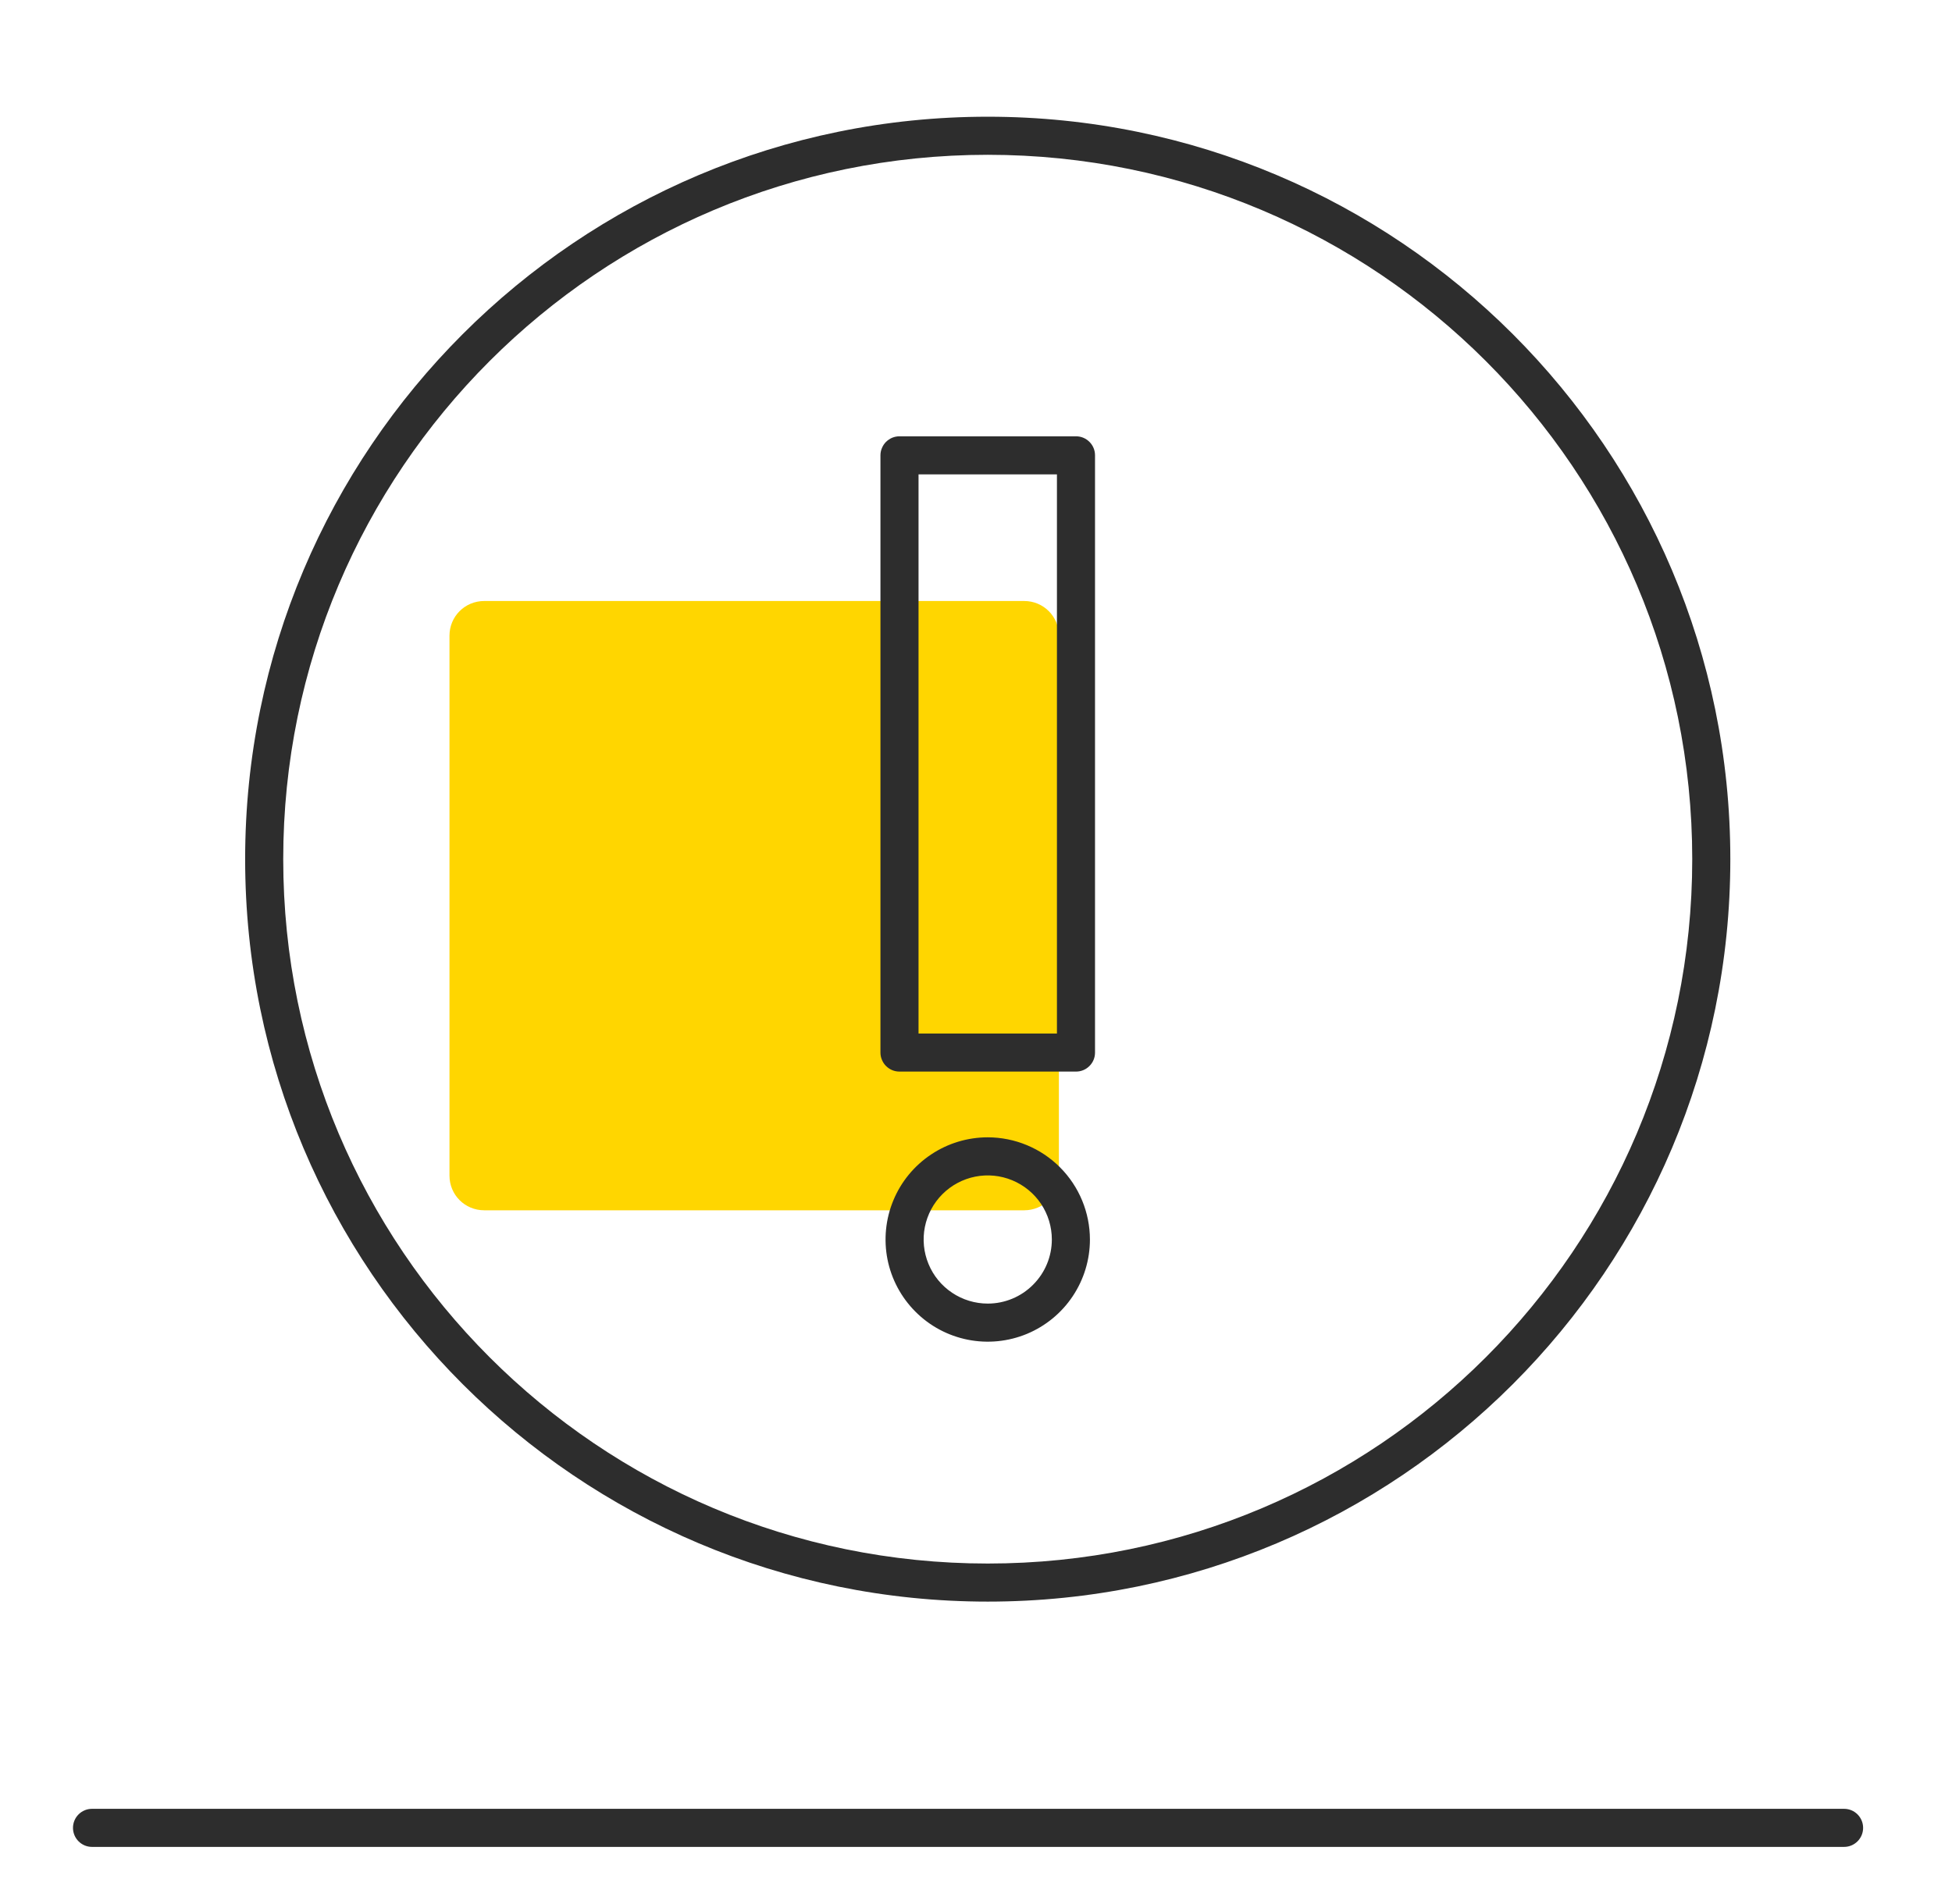
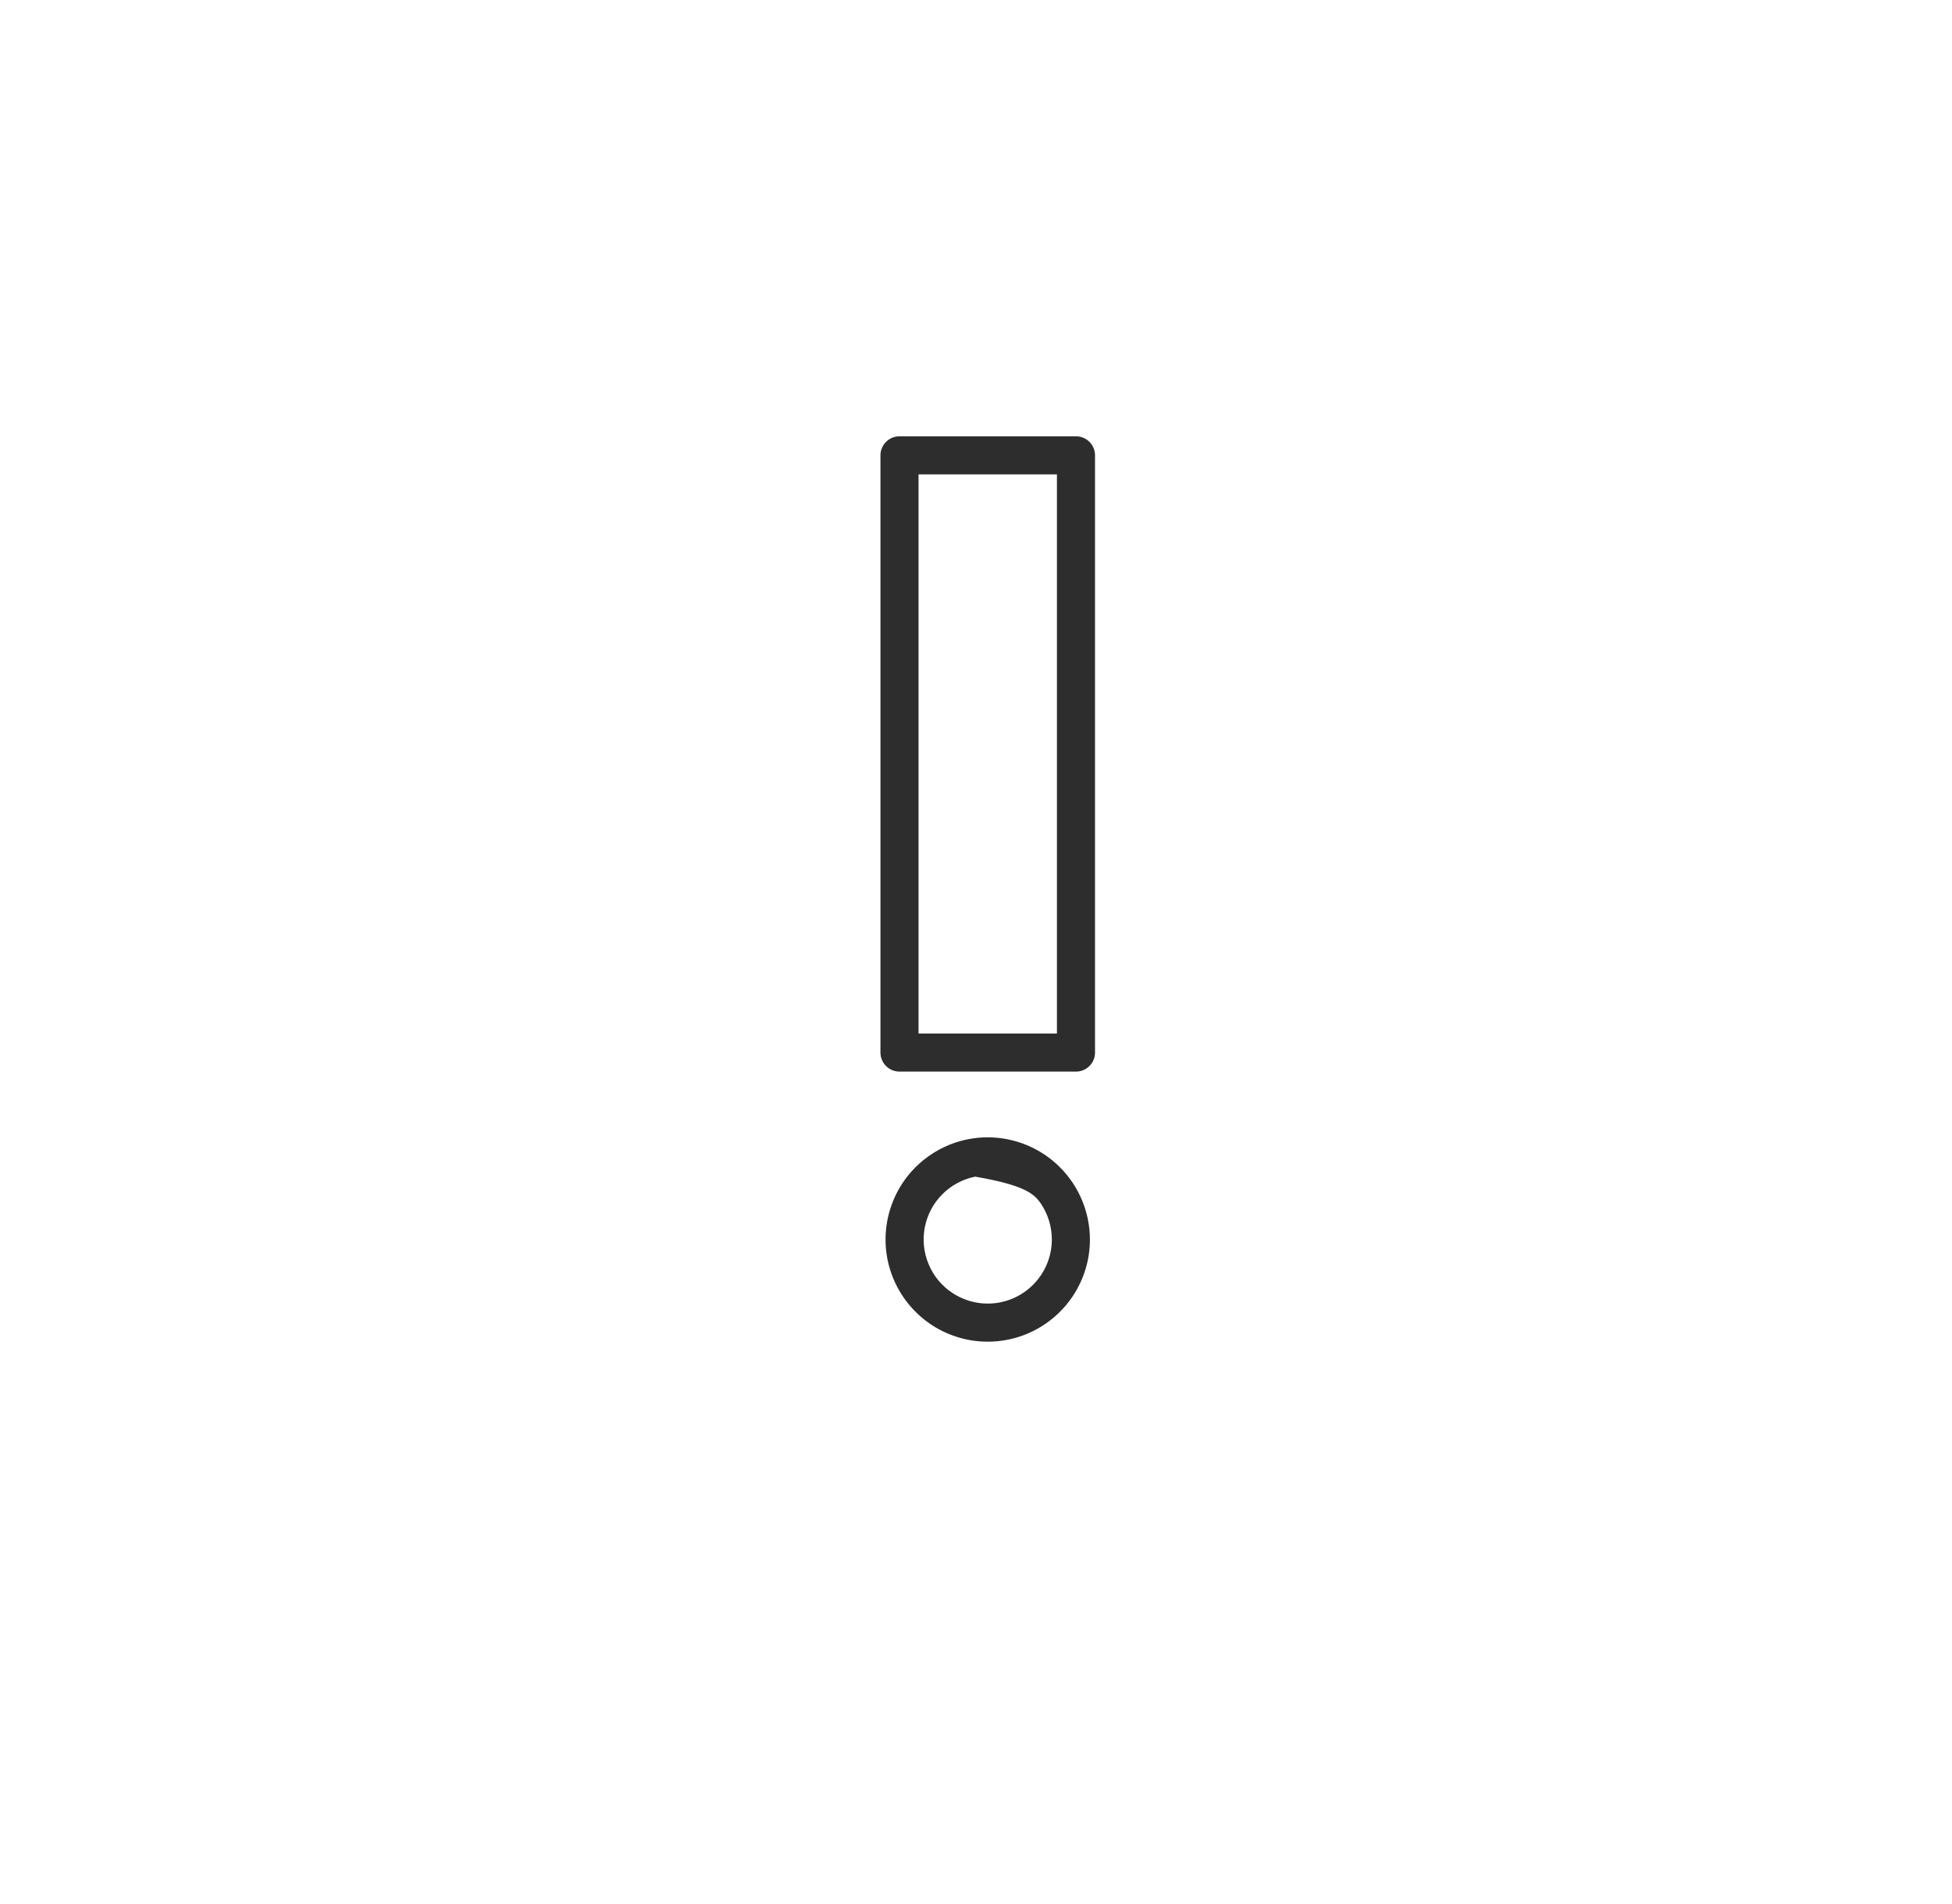
<svg xmlns="http://www.w3.org/2000/svg" width="41" height="40" viewBox="0 0 41 40" fill="none">
-   <path d="M22.241 13.355V24.697C22.241 25.102 21.917 25.426 21.512 25.426H10.171C9.765 25.426 9.441 25.102 9.441 24.697V13.355C9.441 12.95 9.765 12.626 10.171 12.626H21.512C21.917 12.626 22.241 12.95 22.241 13.355Z" fill="#FFD600" />
-   <path fill-rule="evenodd" clip-rule="evenodd" d="M20.747 3.252C12.574 3.252 5.949 9.877 5.949 18.049C5.949 26.222 12.574 32.847 20.747 32.847C28.919 32.847 35.544 26.222 35.544 18.049C35.544 9.877 28.919 3.252 20.747 3.252ZM5.149 18.049C5.149 9.435 12.133 2.452 20.747 2.452C29.361 2.452 36.344 9.435 36.344 18.049C36.344 26.664 29.361 33.647 20.747 33.647C12.133 33.647 5.149 26.664 5.149 18.049Z" fill="#2D2D2D" />
  <path fill-rule="evenodd" clip-rule="evenodd" d="M22.6 22.512H18.893C18.841 22.512 18.789 22.502 18.74 22.482C18.692 22.462 18.648 22.432 18.61 22.395C18.573 22.358 18.544 22.314 18.524 22.265C18.503 22.217 18.493 22.165 18.493 22.112L18.493 9.566C18.493 9.513 18.503 9.461 18.524 9.413C18.544 9.364 18.573 9.32 18.61 9.283C18.648 9.246 18.692 9.216 18.74 9.196C18.789 9.176 18.841 9.166 18.893 9.166H22.6C22.653 9.166 22.705 9.176 22.753 9.196C22.802 9.216 22.846 9.246 22.883 9.283C22.92 9.32 22.95 9.364 22.97 9.413C22.99 9.461 23 9.513 23 9.566L23 22.112C23 22.165 22.99 22.217 22.97 22.265C22.95 22.314 22.92 22.358 22.883 22.395C22.846 22.432 22.802 22.462 22.753 22.482C22.705 22.502 22.653 22.512 22.6 22.512ZM22.2 9.966H19.293L19.293 21.712H22.2L22.2 9.966Z" fill="#2D2D2D" />
-   <path fill-rule="evenodd" clip-rule="evenodd" d="M20.747 23.893C20.323 23.893 19.907 24.019 19.555 24.255C19.201 24.491 18.926 24.826 18.764 25.218C18.601 25.61 18.559 26.042 18.641 26.458C18.724 26.875 18.929 27.257 19.229 27.557C19.529 27.858 19.911 28.062 20.328 28.145C20.744 28.228 21.176 28.185 21.568 28.023C21.96 27.86 22.296 27.585 22.531 27.232C22.767 26.879 22.893 26.464 22.893 26.04C22.892 25.471 22.666 24.925 22.264 24.523C21.862 24.12 21.316 23.894 20.747 23.893ZM20.747 27.386C20.481 27.386 20.22 27.307 19.999 27.159C19.777 27.011 19.605 26.801 19.503 26.555C19.401 26.309 19.374 26.038 19.426 25.777C19.478 25.516 19.606 25.276 19.794 25.088C19.983 24.899 20.223 24.771 20.484 24.719C20.745 24.667 21.016 24.694 21.262 24.796C21.508 24.898 21.718 25.07 21.866 25.291C22.014 25.513 22.093 25.773 22.093 26.04C22.093 26.396 21.951 26.739 21.698 26.991C21.446 27.244 21.104 27.386 20.747 27.386Z" fill="#2D2D2D" />
-   <path fill-rule="evenodd" clip-rule="evenodd" d="M1.533 38.4C1.533 38.179 1.712 38 1.933 38H38.733C38.954 38 39.133 38.179 39.133 38.4C39.133 38.621 38.954 38.8 38.733 38.8H1.933C1.712 38.8 1.533 38.621 1.533 38.4Z" fill="#2D2D2D" />
+   <path fill-rule="evenodd" clip-rule="evenodd" d="M20.747 23.893C20.323 23.893 19.907 24.019 19.555 24.255C19.201 24.491 18.926 24.826 18.764 25.218C18.601 25.61 18.559 26.042 18.641 26.458C18.724 26.875 18.929 27.257 19.229 27.557C19.529 27.858 19.911 28.062 20.328 28.145C20.744 28.228 21.176 28.185 21.568 28.023C21.96 27.86 22.296 27.585 22.531 27.232C22.767 26.879 22.893 26.464 22.893 26.04C22.892 25.471 22.666 24.925 22.264 24.523C21.862 24.12 21.316 23.894 20.747 23.893ZM20.747 27.386C20.481 27.386 20.22 27.307 19.999 27.159C19.777 27.011 19.605 26.801 19.503 26.555C19.401 26.309 19.374 26.038 19.426 25.777C19.478 25.516 19.606 25.276 19.794 25.088C19.983 24.899 20.223 24.771 20.484 24.719C21.508 24.898 21.718 25.07 21.866 25.291C22.014 25.513 22.093 25.773 22.093 26.04C22.093 26.396 21.951 26.739 21.698 26.991C21.446 27.244 21.104 27.386 20.747 27.386Z" fill="#2D2D2D" />
</svg>